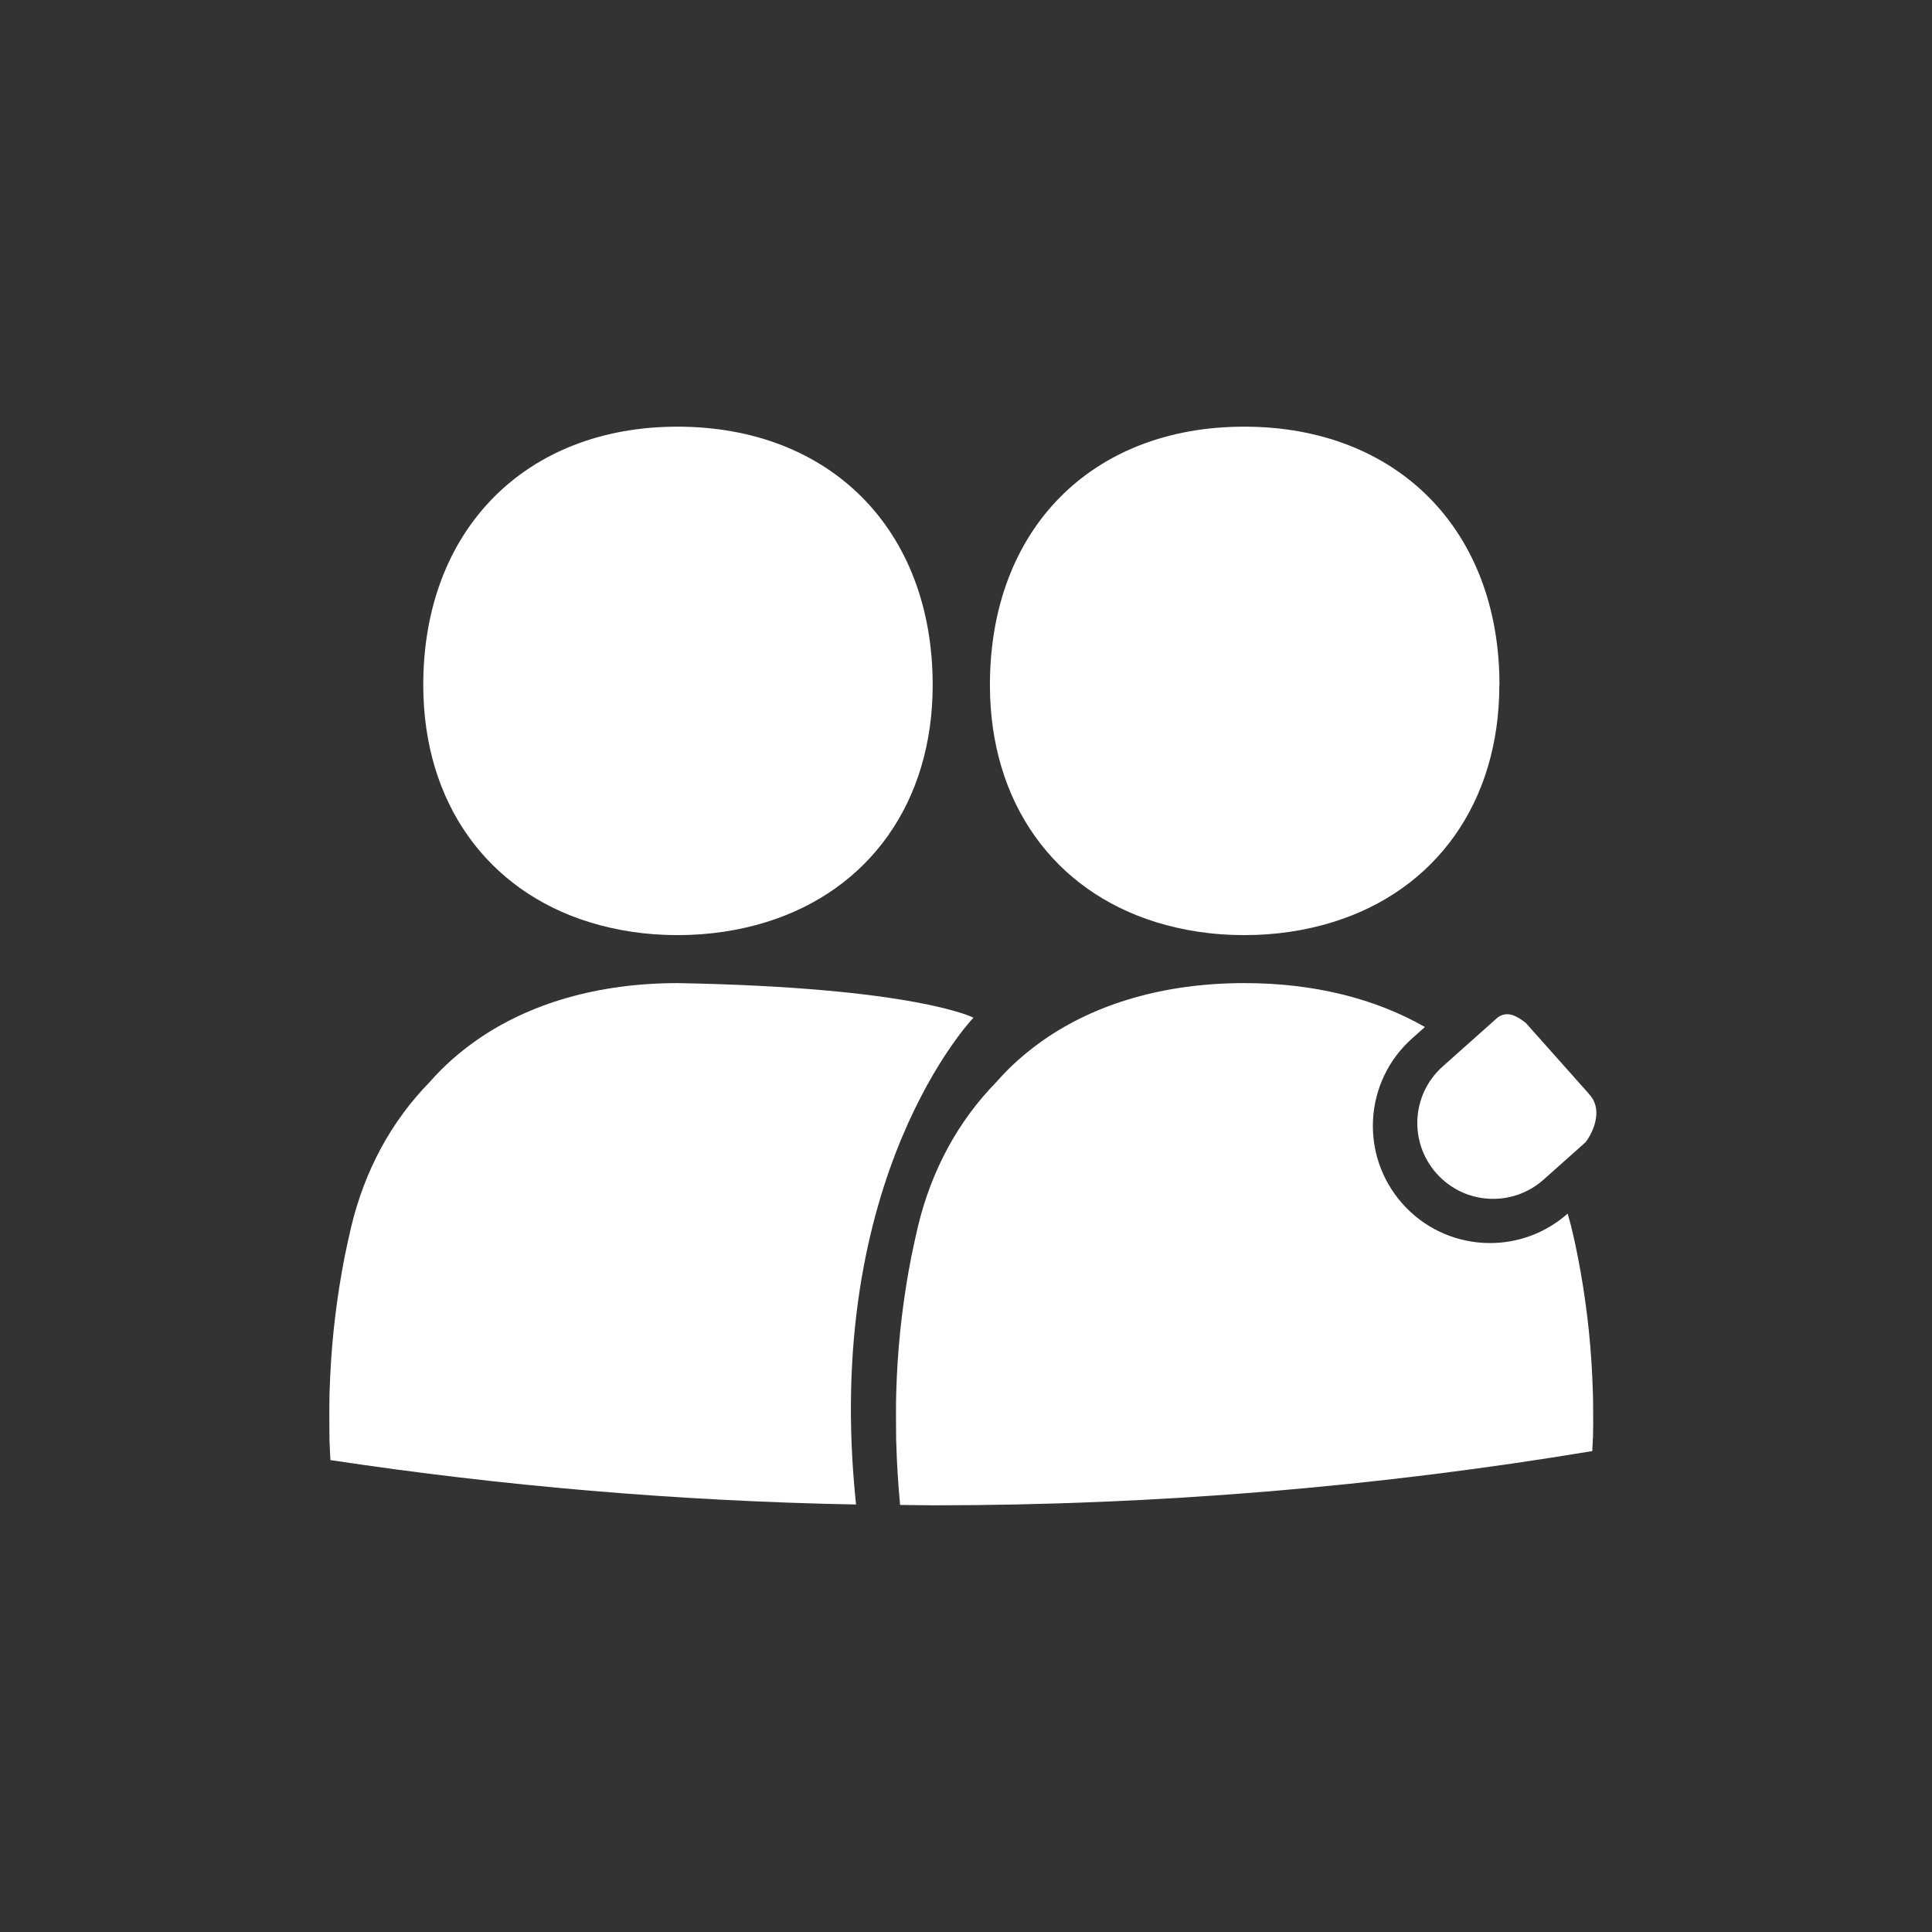
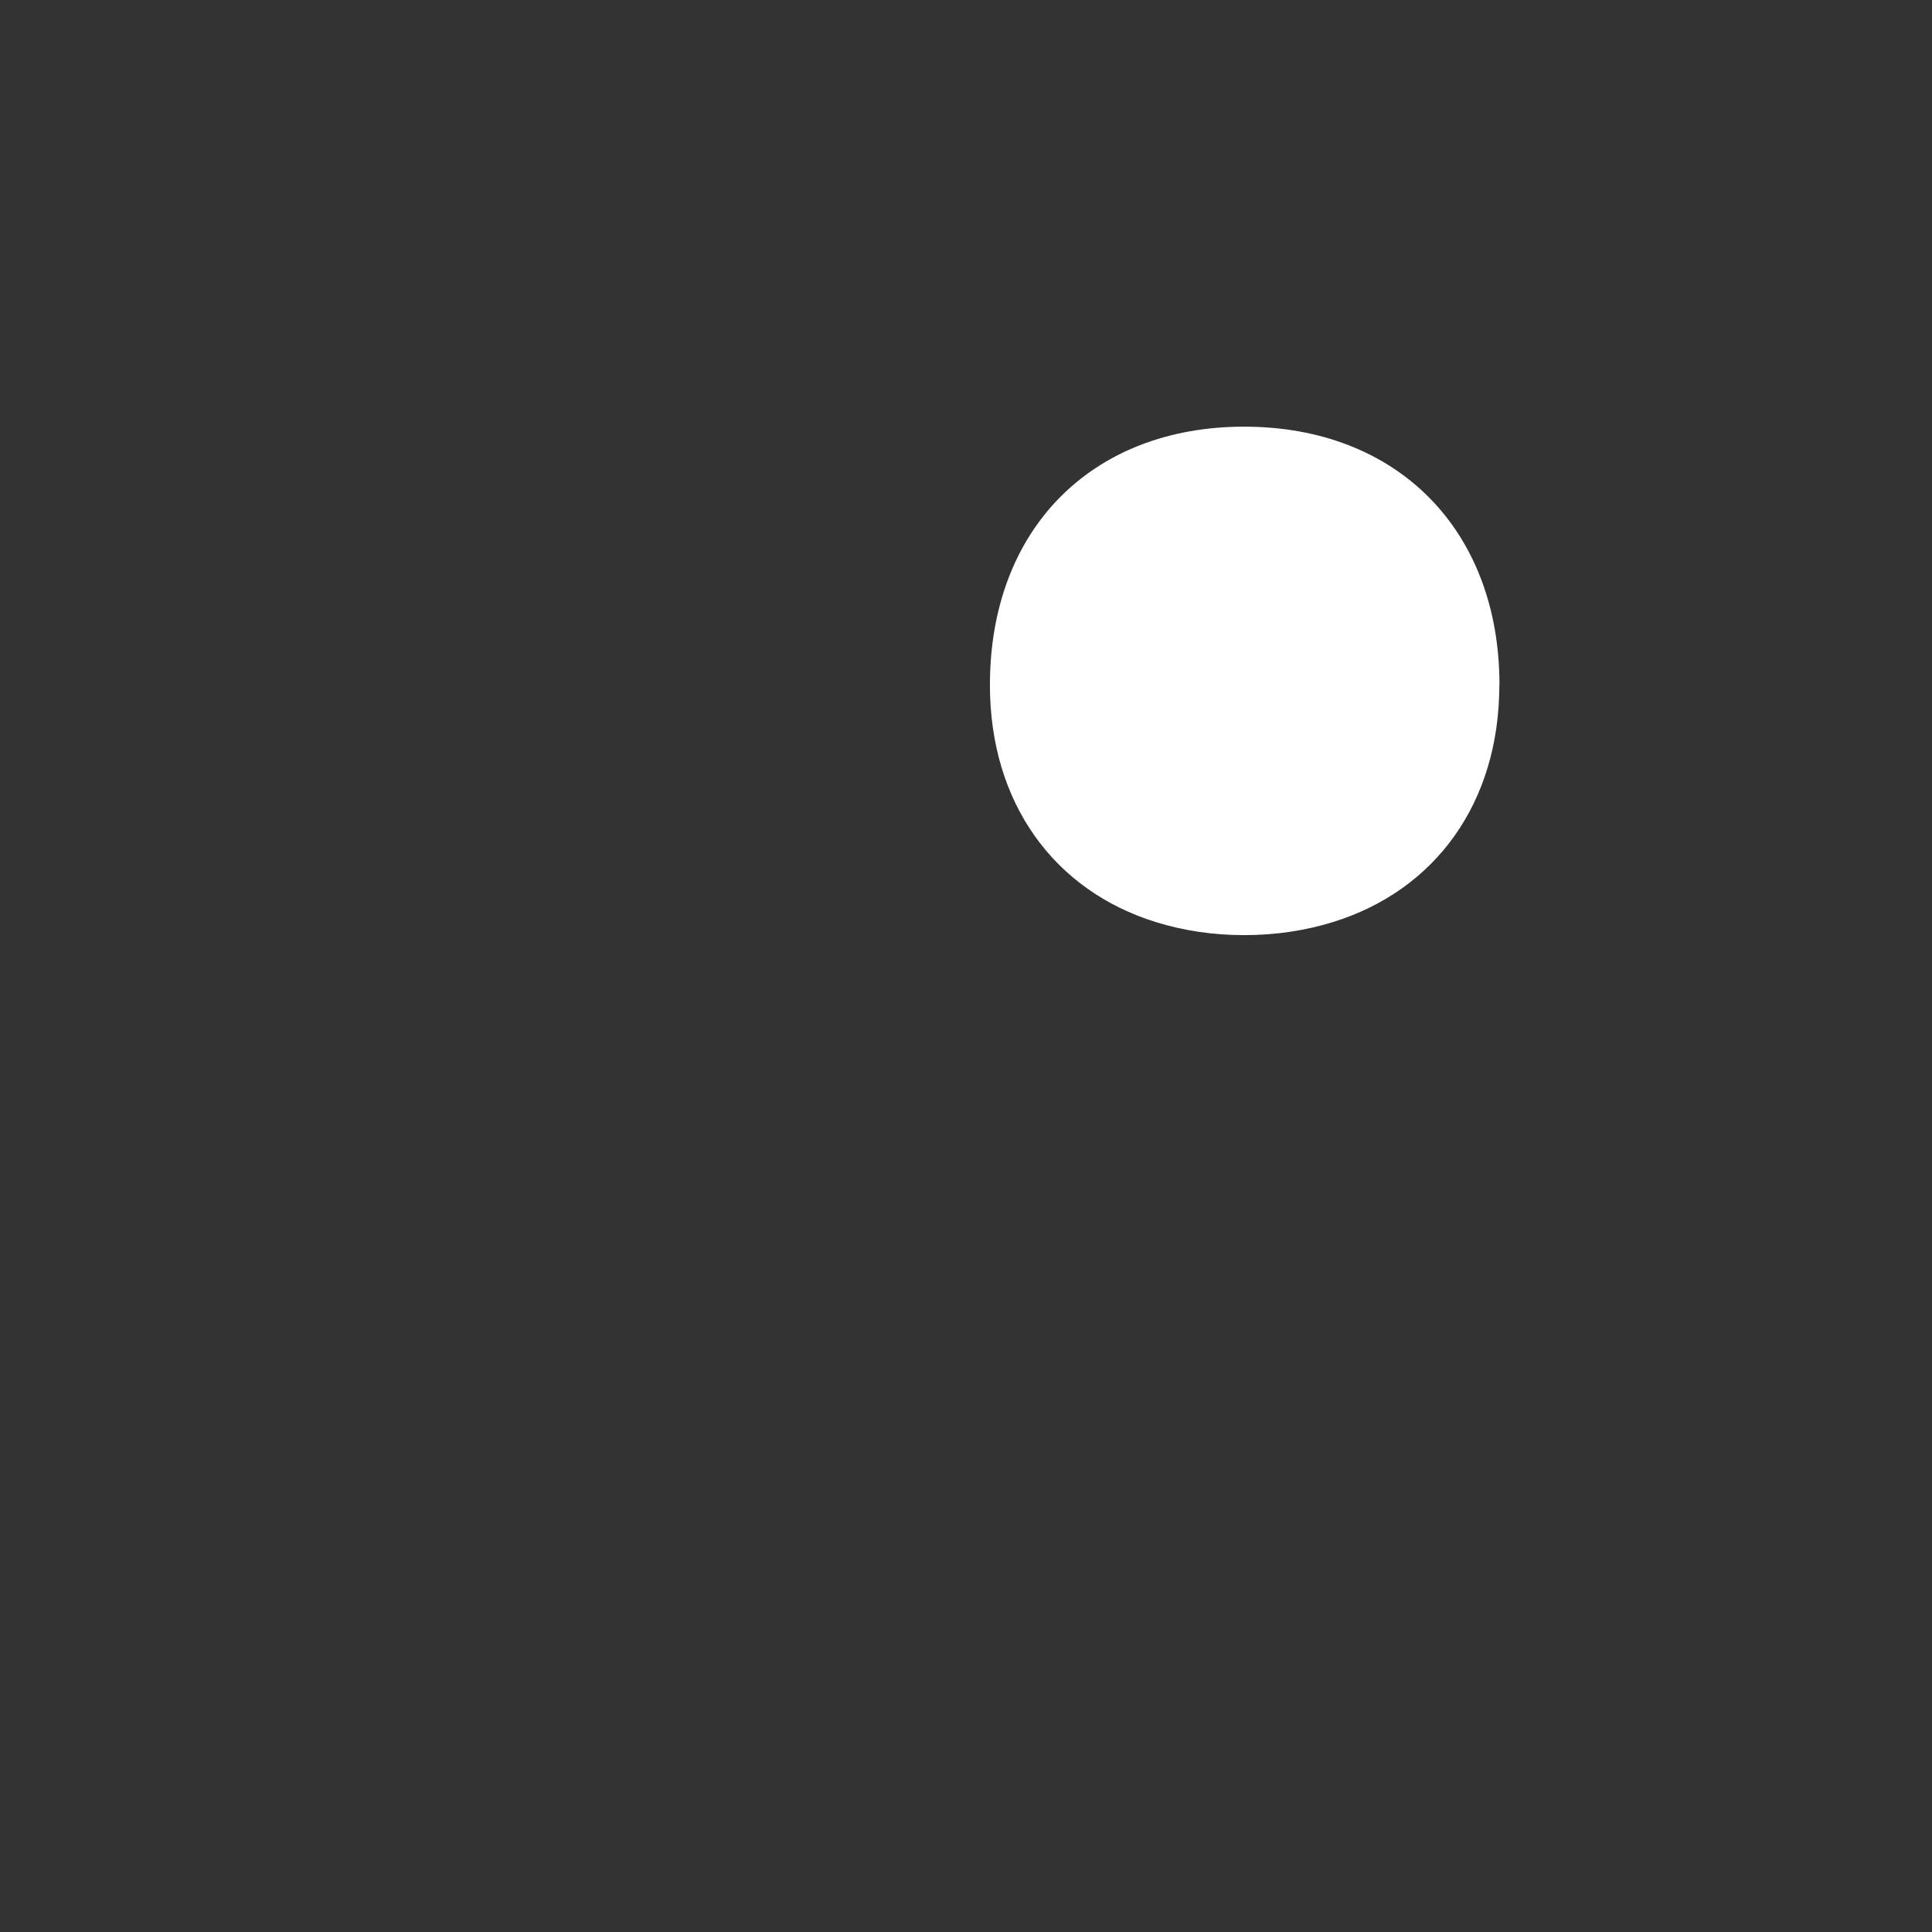
<svg xmlns="http://www.w3.org/2000/svg" id="Calque_1" viewBox="0 0 141.73 141.73">
  <rect x="0" y="0" width="141.73" height="141.73" fill="#333333" stroke="none" />
  <defs>
    <style>.cls-1{fill:#fff;}</style>
  </defs>
  <path class="cls-1" d="m110,50.25c0-11.42-7.54-18.95-18.73-18.95s-18.65,7.53-18.65,18.95c0,8.67,4.72,15.09,12.19,17.4,1.98.61,4.13.95,6.46.95s4.53-.34,6.52-.96c7.49-2.32,12.2-8.73,12.2-17.39" />
-   <path class="cls-1" d="m49.7,31.3c-11.12,0-18.65,7.54-18.65,18.95,0,8.67,4.72,15.09,12.19,17.4,1.98.61,4.13.95,6.46.95s4.53-.34,6.52-.96c7.49-2.32,12.2-8.73,12.2-17.39,0-11.41-7.53-18.95-18.73-18.95" />
-   <path class="cls-1" d="m71.42,74.66s-4.23-2.22-21.68-2.54h-.02c-5.87,0-10.91,1.5-14.76,4.19-1.28.9-2.44,1.92-3.44,3.07-2.82,2.88-4.76,6.48-5.75,10.59-.17.73-.33,1.46-.48,2.19-.29,1.47-.52,2.94-.7,4.42-.18,1.48-.3,2.96-.37,4.45-.04.74-.06,1.49-.06,2.24,0,.75,0,1.49.01,2.24,0,.11,0,.21.01.32.01.43.04.85.06,1.28,12.58,1.9,25.45,3.01,38.56,3.26-2.55-24.09,8.61-35.71,8.61-35.71" />
-   <path class="cls-1" d="m116.86,105.51c.02-.75.02-1.49.01-2.24,0-.74-.03-1.49-.06-2.24-.07-1.49-.19-2.97-.37-4.45-.18-1.48-.41-2.95-.7-4.42-.14-.73-.3-1.46-.48-2.19-.08-.32-.17-.63-.26-.94-3.54,3.14-8.96,2.82-12.11-.72-3.16-3.55-2.84-8.98.7-12.13l.94-.84c-3.62-2.07-8.1-3.22-13.22-3.22,0,0,0,0-.01,0s0,0-.01,0c-5.87,0-10.91,1.5-14.76,4.19-1.28.9-2.44,1.92-3.44,3.07-2.82,2.88-4.76,6.48-5.75,10.59-.17.73-.33,1.46-.48,2.19-.29,1.47-.52,2.94-.7,4.42-.18,1.48-.3,2.96-.37,4.45-.03.74-.06,1.49-.06,2.24,0,.75,0,1.49.01,2.24,0,.11,0,.21.01.32.04,1.53.14,3.05.28,4.57.79,0,1.58.03,2.38.03,16.52,0,32.7-1.37,48.4-3.98,0-.2.02-.4.03-.6,0-.12.01-.23.01-.34" />
-   <path class="cls-1" d="m116.56,80.24l-4.63-5.2c-.69-.54-1.35-.89-2.05-.41l-4.04,3.6c-2.3,2.04-2.5,5.56-.46,7.85,2.04,2.3,5.56,2.5,7.85.46l3.1-2.76c.7-.96,1.23-2.53.21-3.55h0" />
</svg>